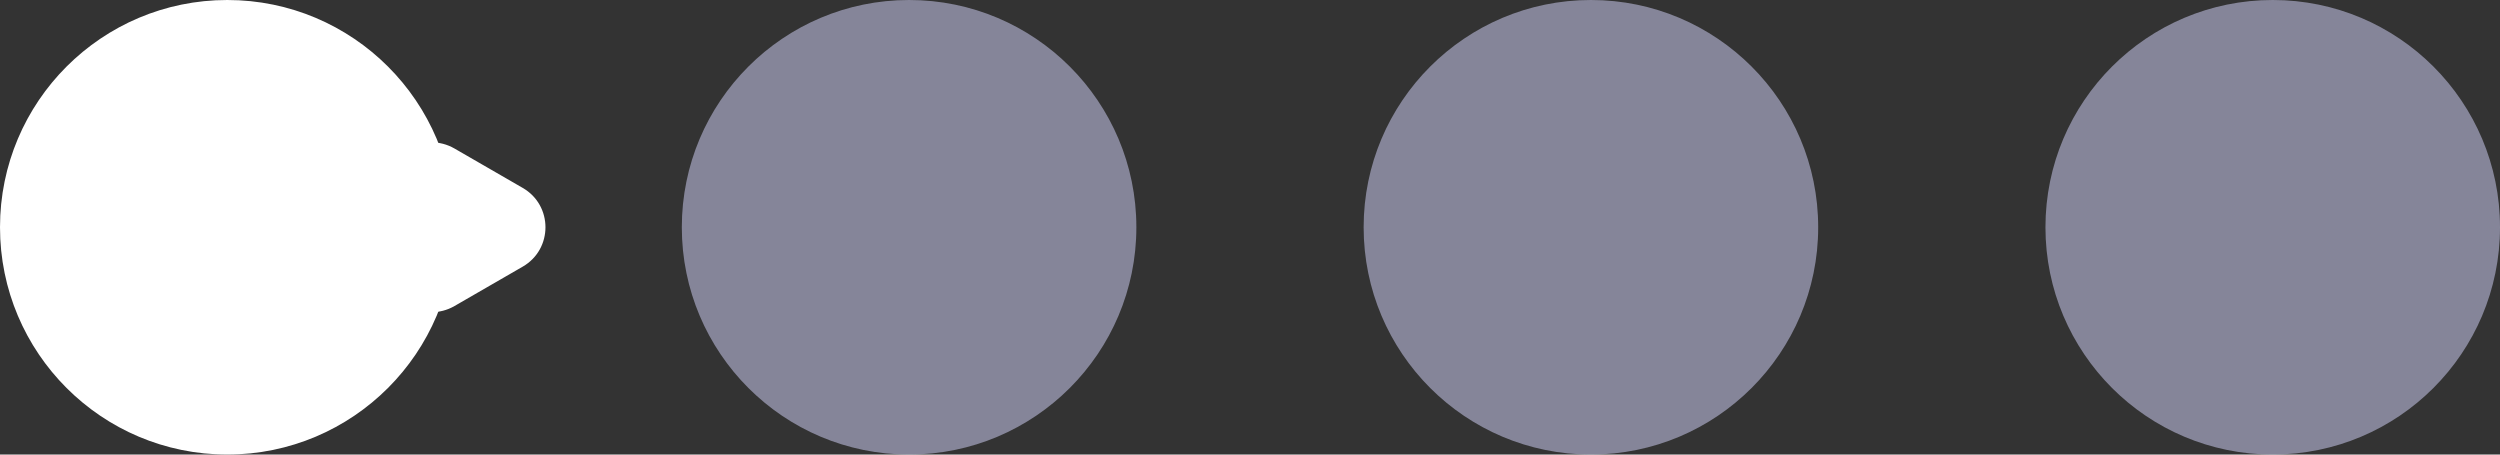
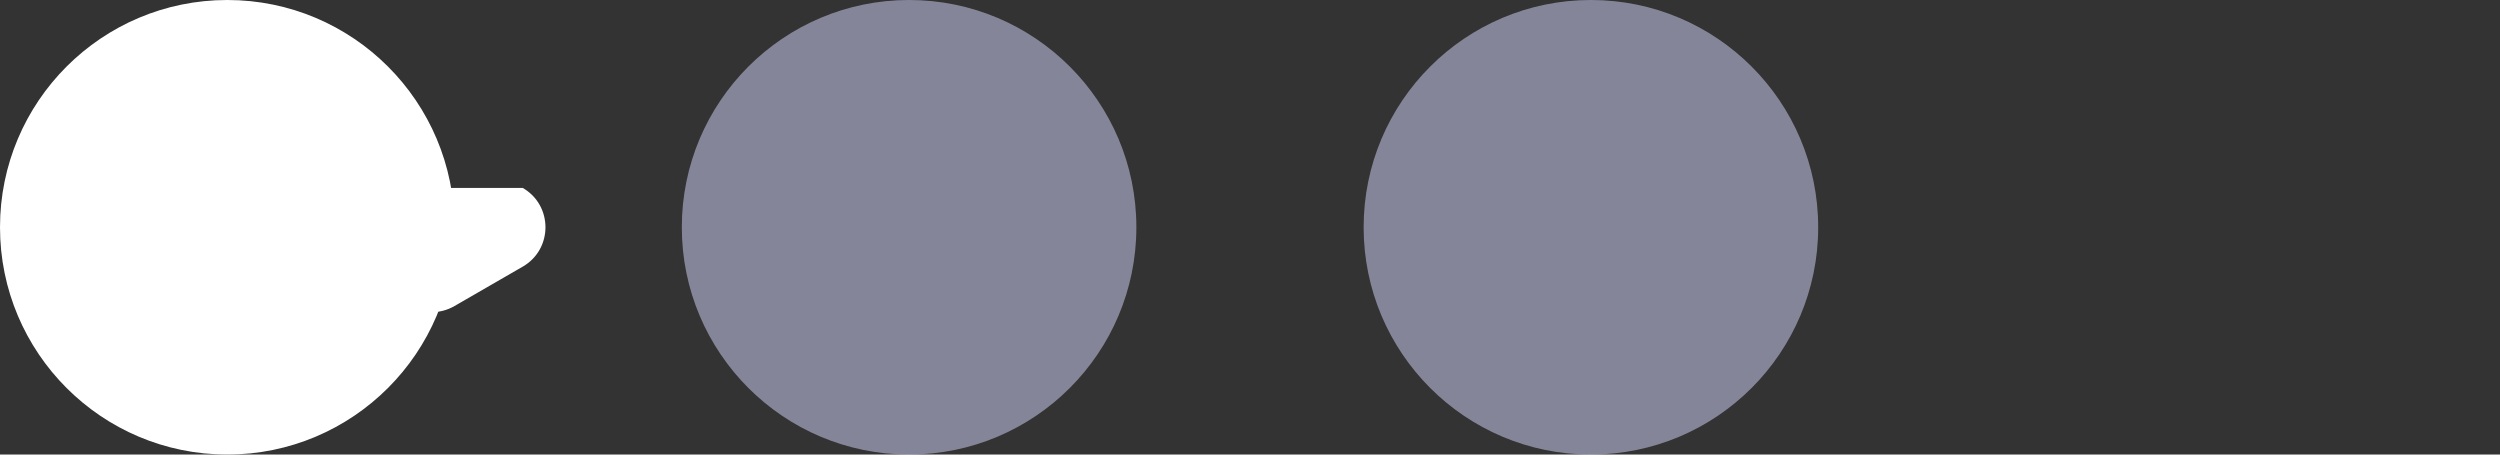
<svg xmlns="http://www.w3.org/2000/svg" width="55" height="10" viewBox="0 0 55 10" fill="none">
  <rect x="0" y="0" width="55" height="10" fill="#333333" stroke="none" />
  <circle cx="20" cy="5" r="5" fill="#D9D9FF" fill-opacity="0.5" />
  <circle cx="35" cy="5" r="5" fill="#D9D9FF" fill-opacity="0.5" />
-   <circle cx="50" cy="5" r="5" fill="#D9D9FF" fill-opacity="0.5" />
  <circle cx="5" cy="5" r="5" fill="white" />
-   <path d="M11.5 4.134C12.167 4.519 12.167 5.481 11.5 5.866L10 6.732C9.333 7.117 8.5 6.636 8.5 5.866L8.5 4.134C8.5 3.364 9.333 2.883 10 3.268L11.5 4.134Z" fill="white" />
+   <path d="M11.5 4.134C12.167 4.519 12.167 5.481 11.5 5.866L10 6.732C9.333 7.117 8.5 6.636 8.5 5.866L8.5 4.134L11.5 4.134Z" fill="white" />
</svg>